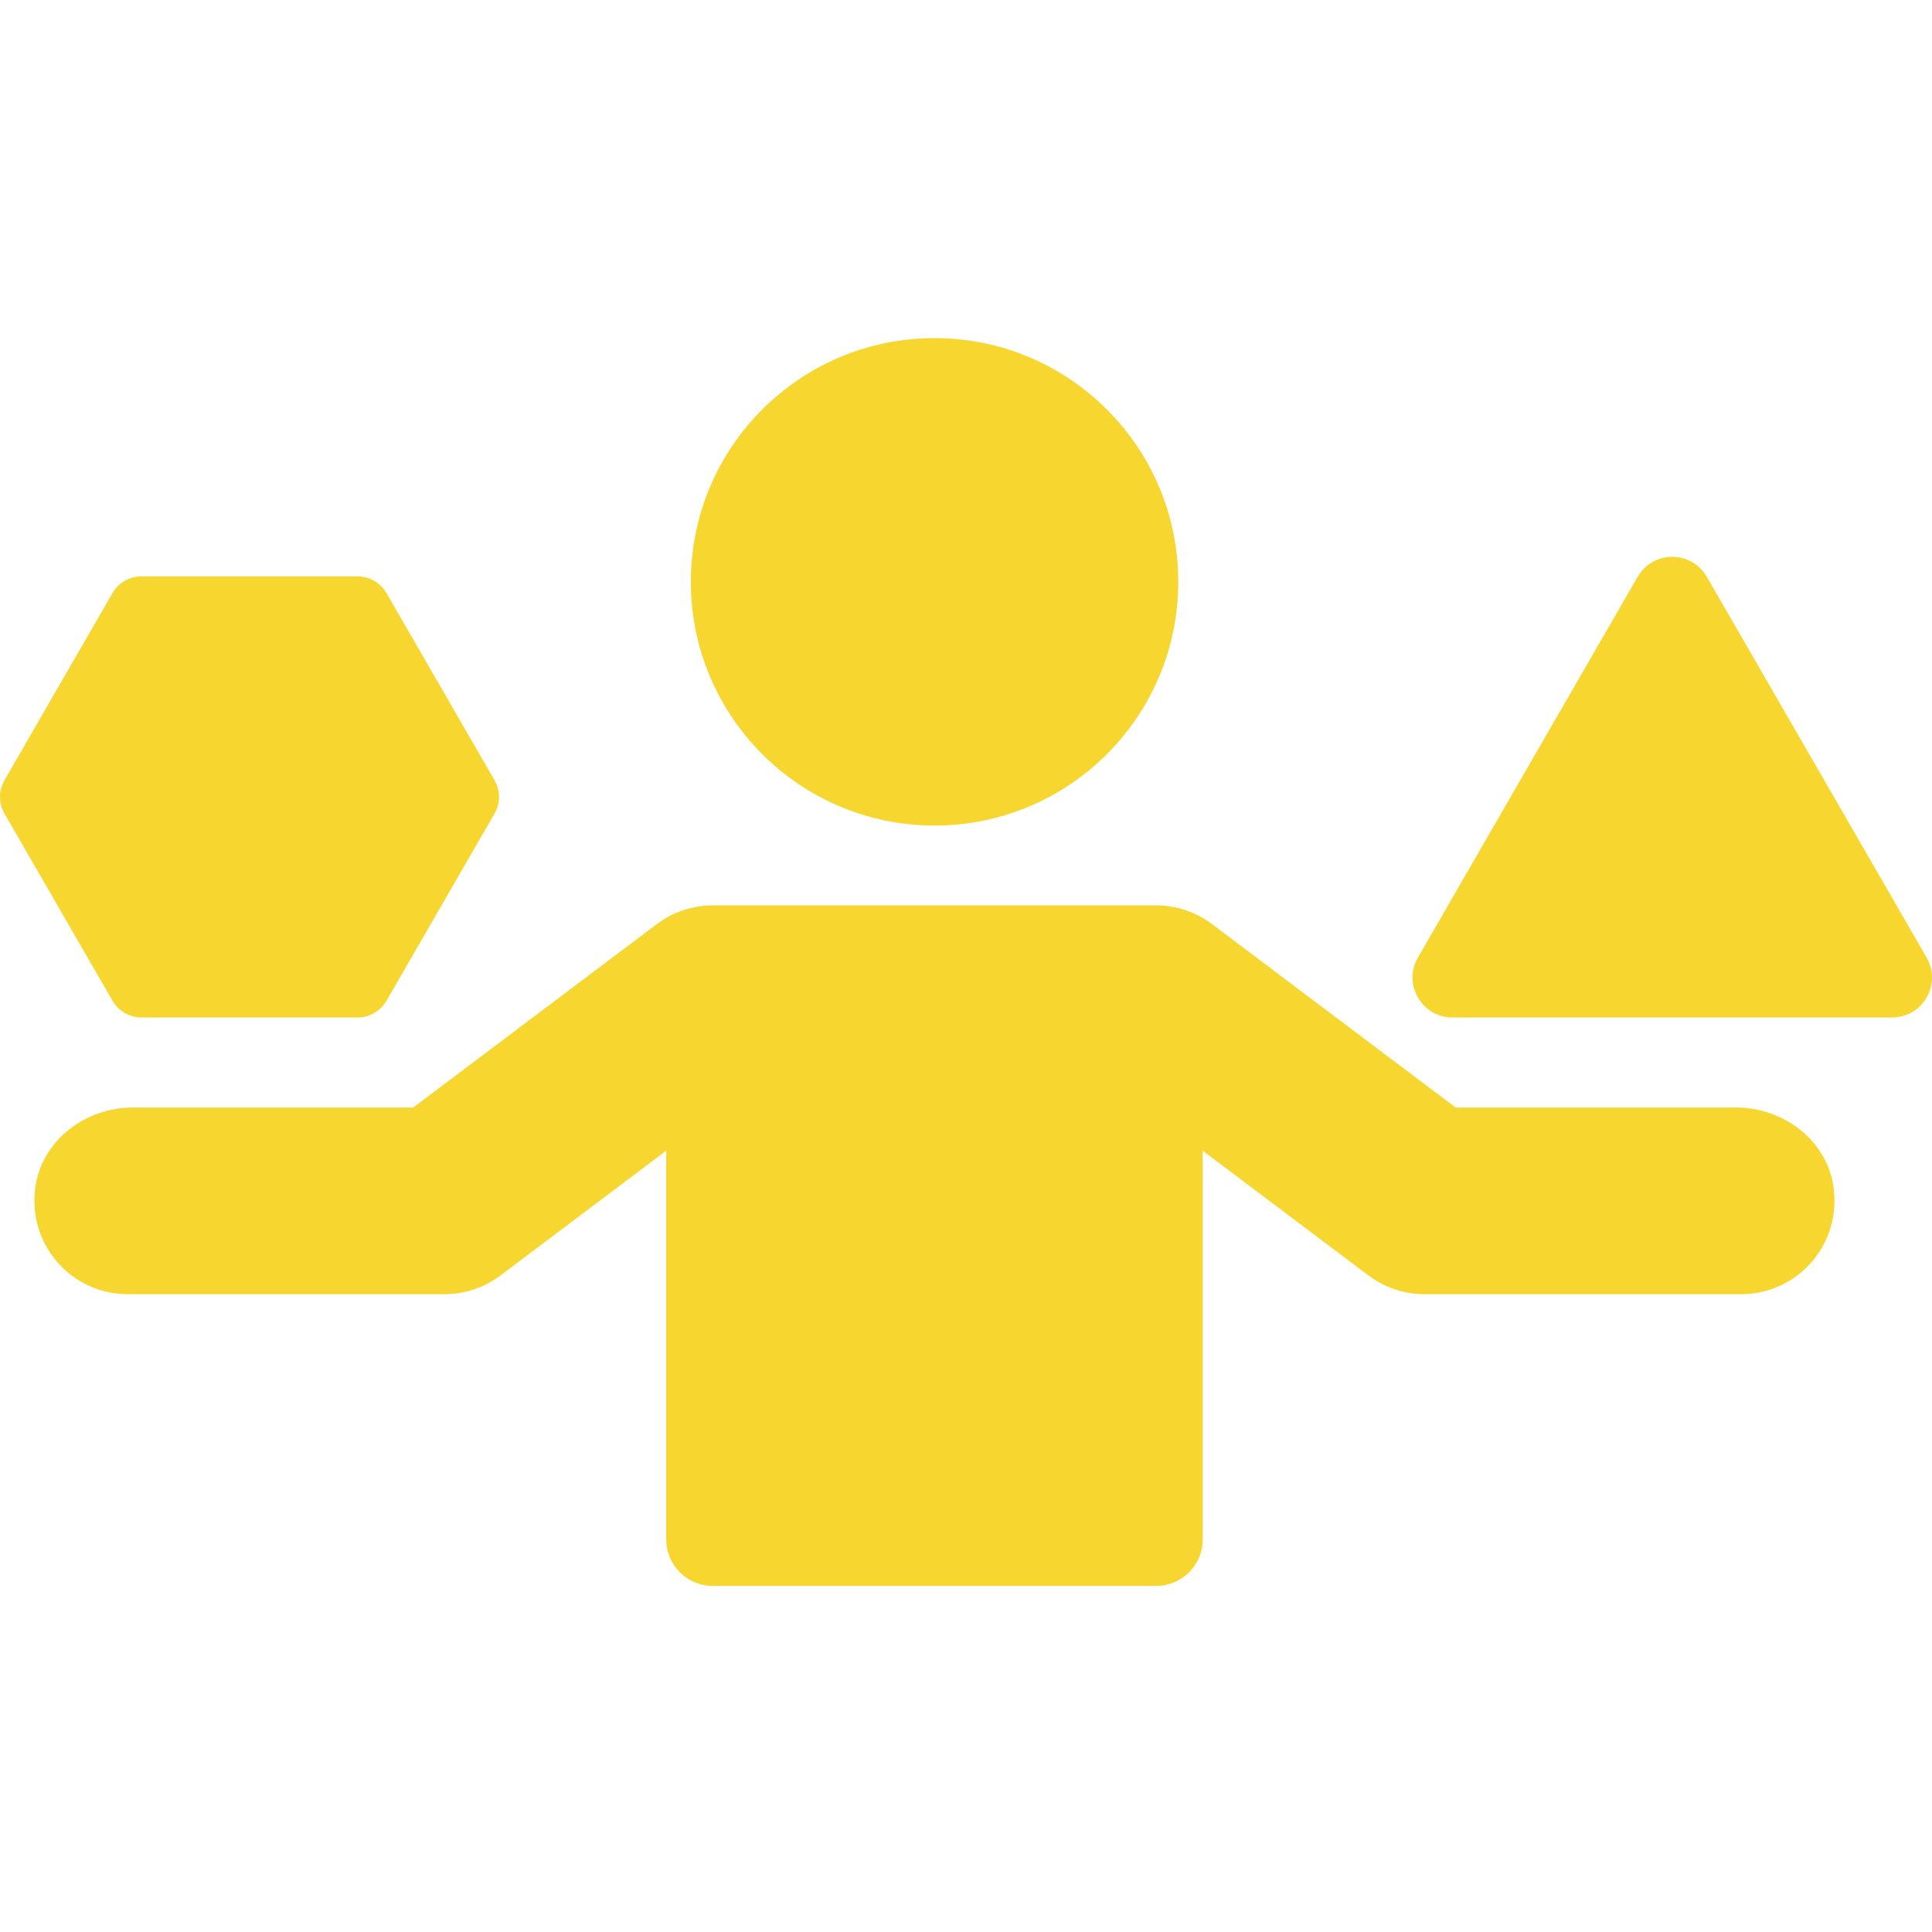
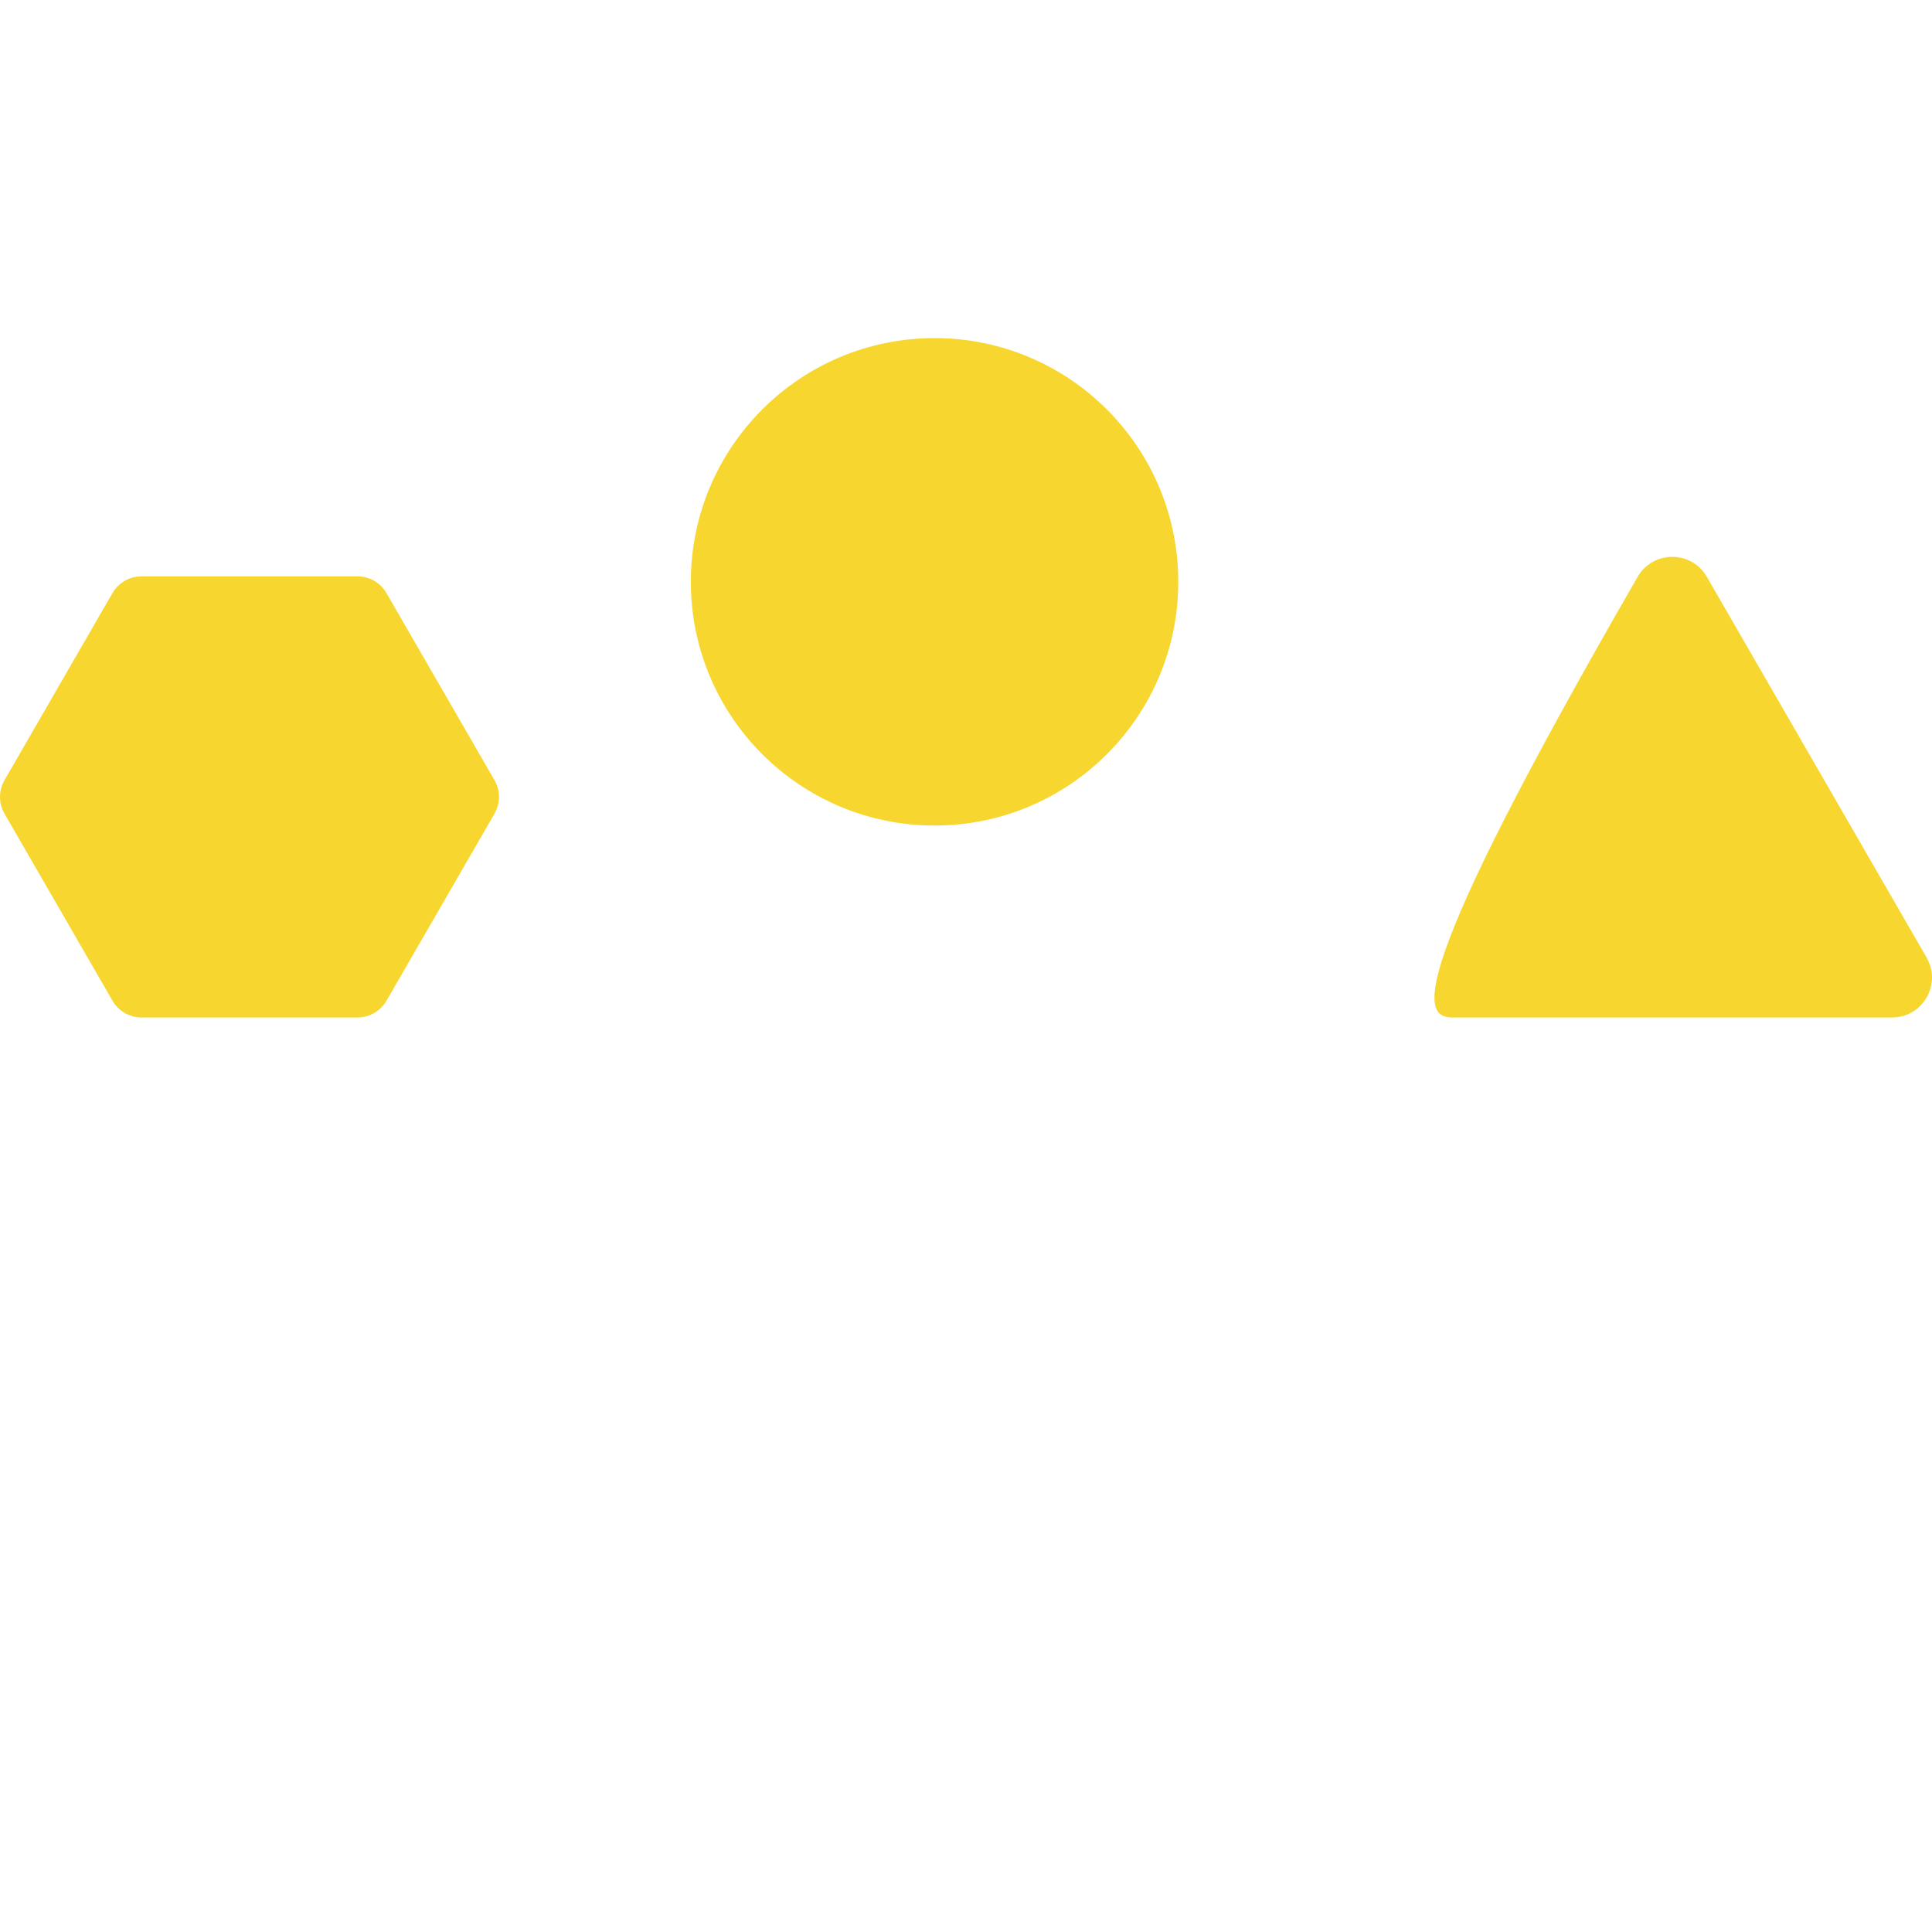
<svg xmlns="http://www.w3.org/2000/svg" width="40" height="40" viewBox="0 0 40 40" fill="none">
  <path d="M19.349 17.092C22.135 17.092 24.395 14.833 24.395 12.046C24.395 9.259 22.135 7 19.349 7C16.562 7 14.303 9.259 14.303 12.046C14.303 14.833 16.562 17.092 19.349 17.092Z" fill="#F7D72F" />
-   <path d="M35.946 22.93H30.138L25.094 19.133C24.759 18.88 24.351 18.744 23.931 18.744H14.761C14.342 18.744 13.934 18.88 13.599 19.132L8.555 22.93H2.747C1.784 22.93 0.893 23.588 0.738 24.538C0.542 25.749 1.471 26.795 2.644 26.795H9.201C9.62 26.795 10.028 26.658 10.363 26.406L13.793 23.824V31.872C13.793 32.404 14.224 32.835 14.757 32.835H23.937C24.469 32.835 24.901 32.404 24.901 31.872V23.824L28.33 26.406C28.665 26.658 29.074 26.795 29.493 26.795H36.049C37.222 26.795 38.151 25.749 37.955 24.538C37.801 23.588 36.909 22.93 35.947 22.93H35.946Z" fill="#F7D72F" />
  <path d="M2.929 21.066H7.401C7.649 21.066 7.878 20.933 8.002 20.719L10.238 16.846C10.362 16.632 10.362 16.367 10.238 16.153L8.002 12.28C7.878 12.065 7.649 11.933 7.401 11.933H2.929C2.681 11.933 2.453 12.065 2.328 12.28L0.093 16.153C-0.031 16.367 -0.031 16.632 0.093 16.846L2.329 20.719C2.453 20.933 2.681 21.066 2.929 21.066H2.929Z" fill="#F7D72F" />
-   <path d="M39.889 19.826L35.338 11.942C35.02 11.391 34.225 11.391 33.906 11.942L29.356 19.826C29.038 20.377 29.436 21.066 30.072 21.066H39.172C39.809 21.066 40.206 20.377 39.888 19.826H39.889Z" fill="#F7D72F" />
+   <path d="M39.889 19.826L35.338 11.942C35.02 11.391 34.225 11.391 33.906 11.942C29.038 20.377 29.436 21.066 30.072 21.066H39.172C39.809 21.066 40.206 20.377 39.888 19.826H39.889Z" fill="#F7D72F" />
</svg>